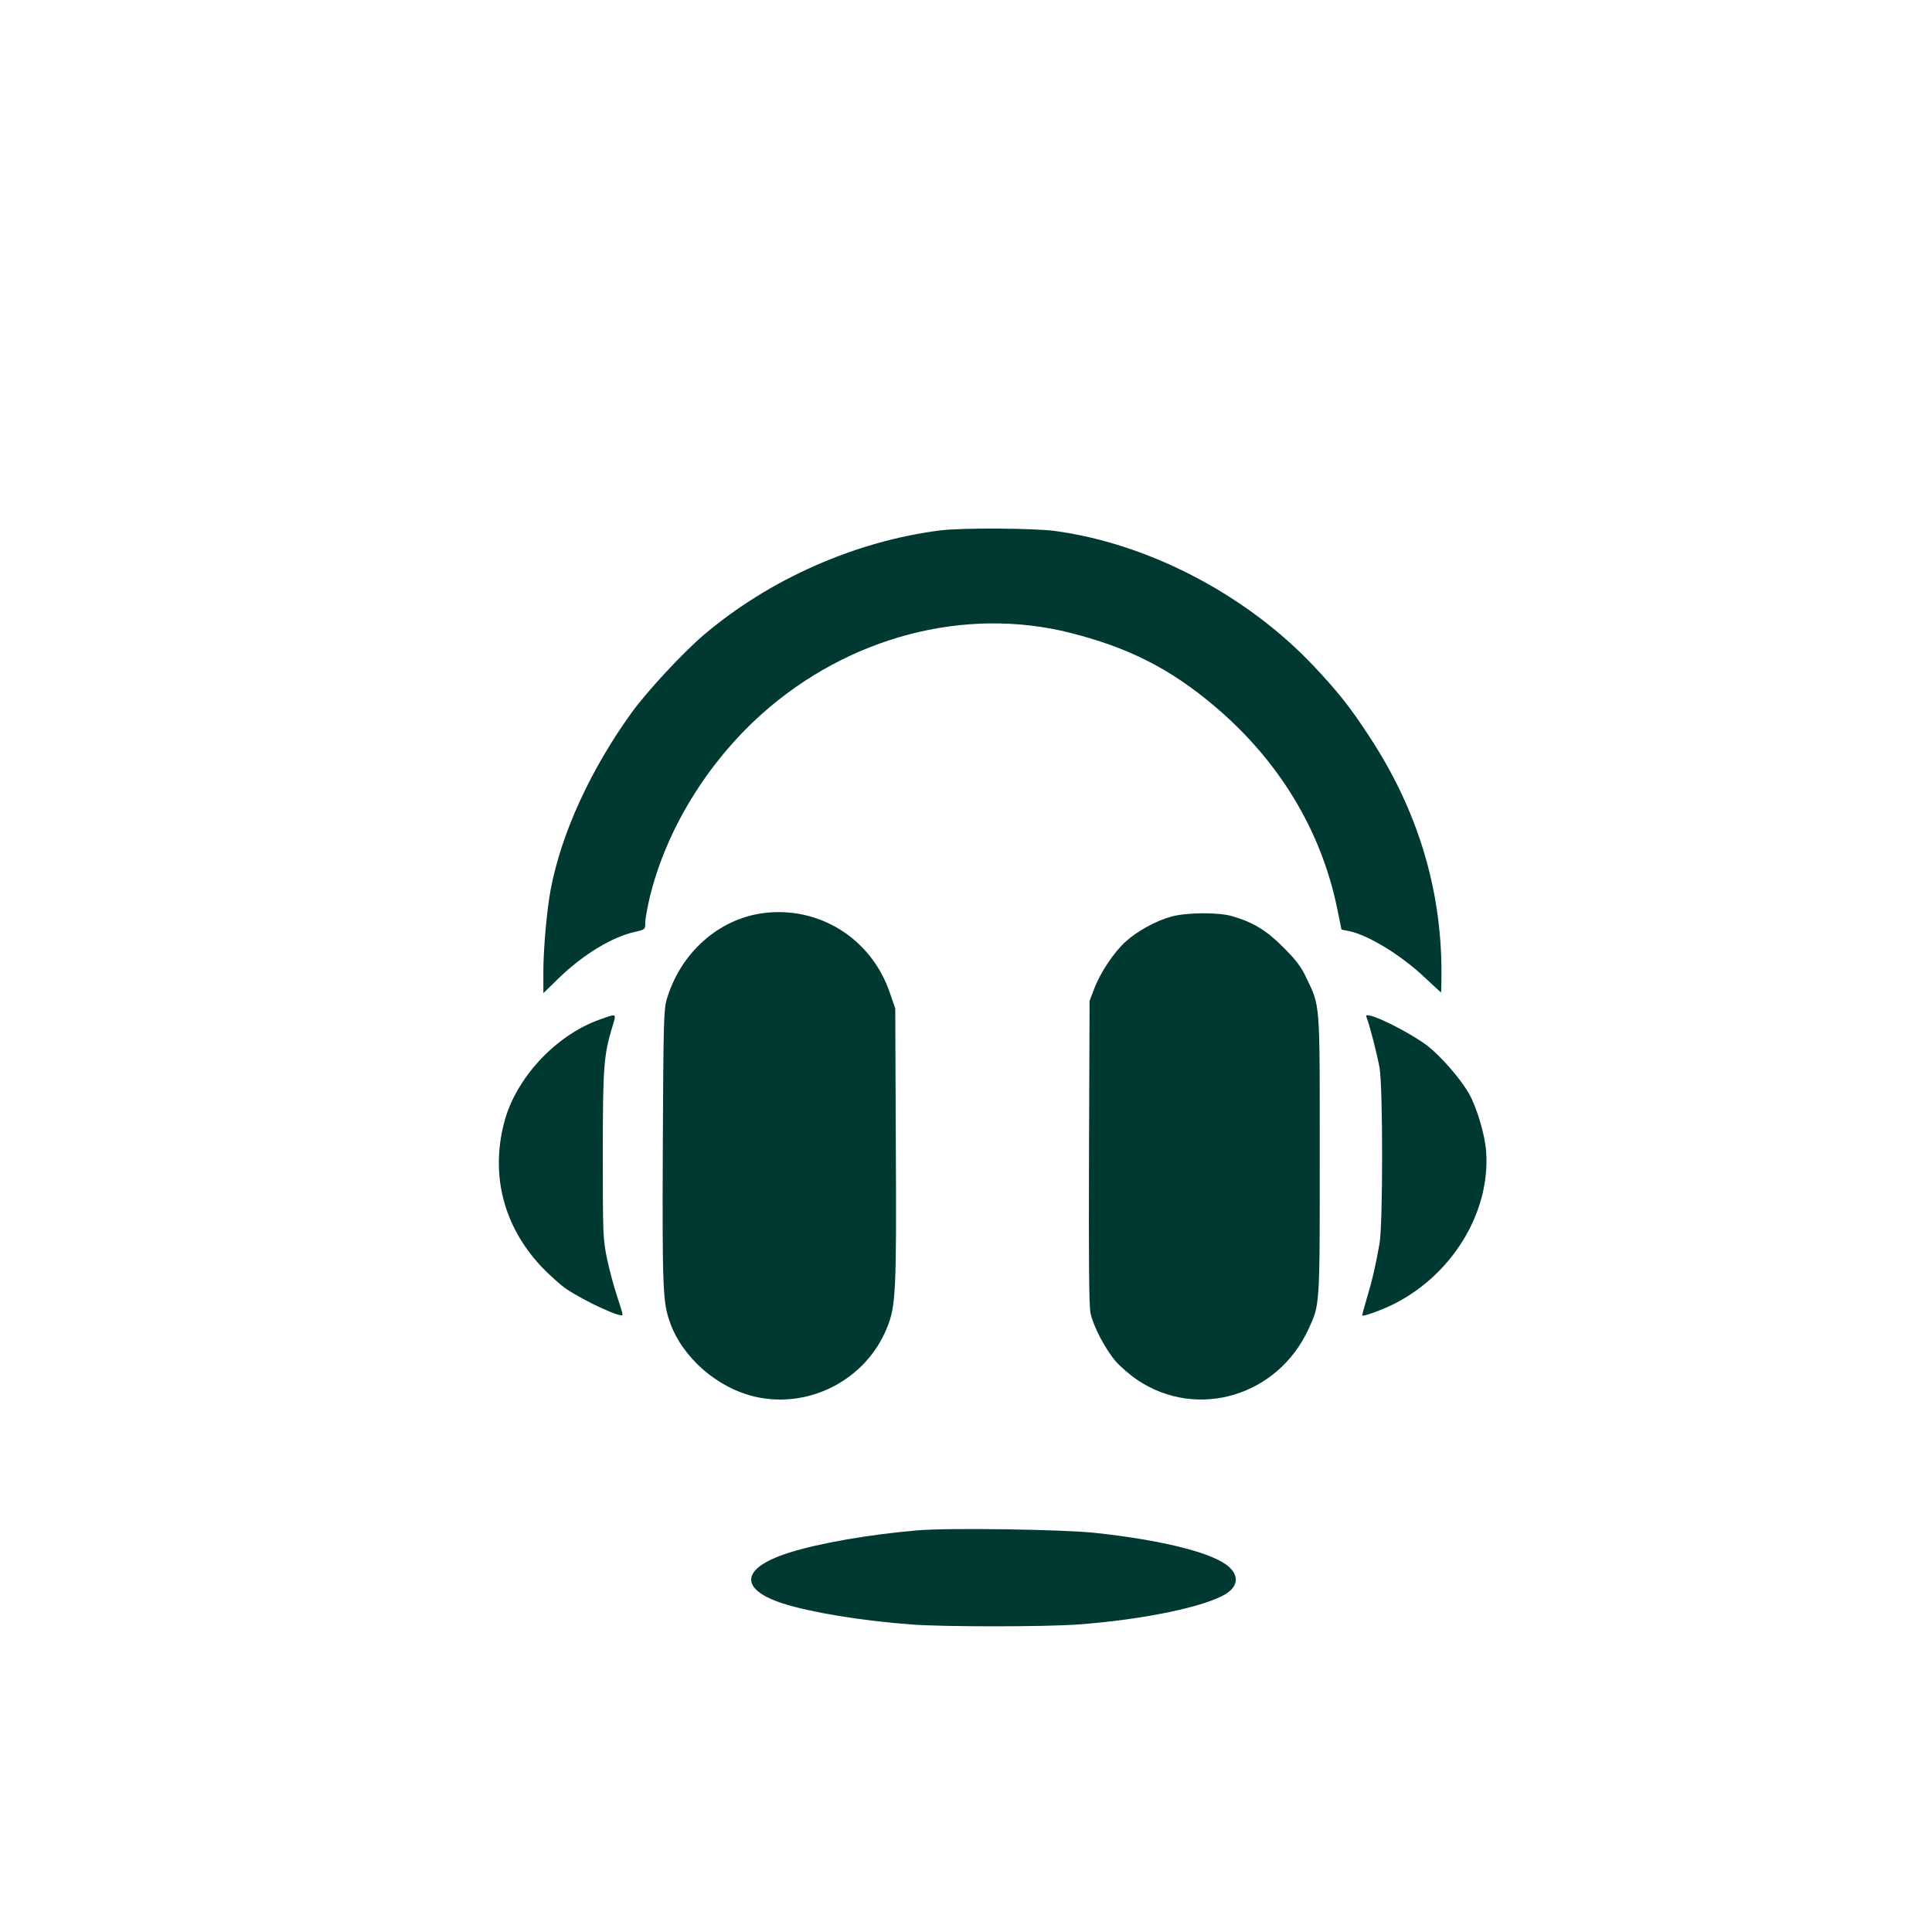
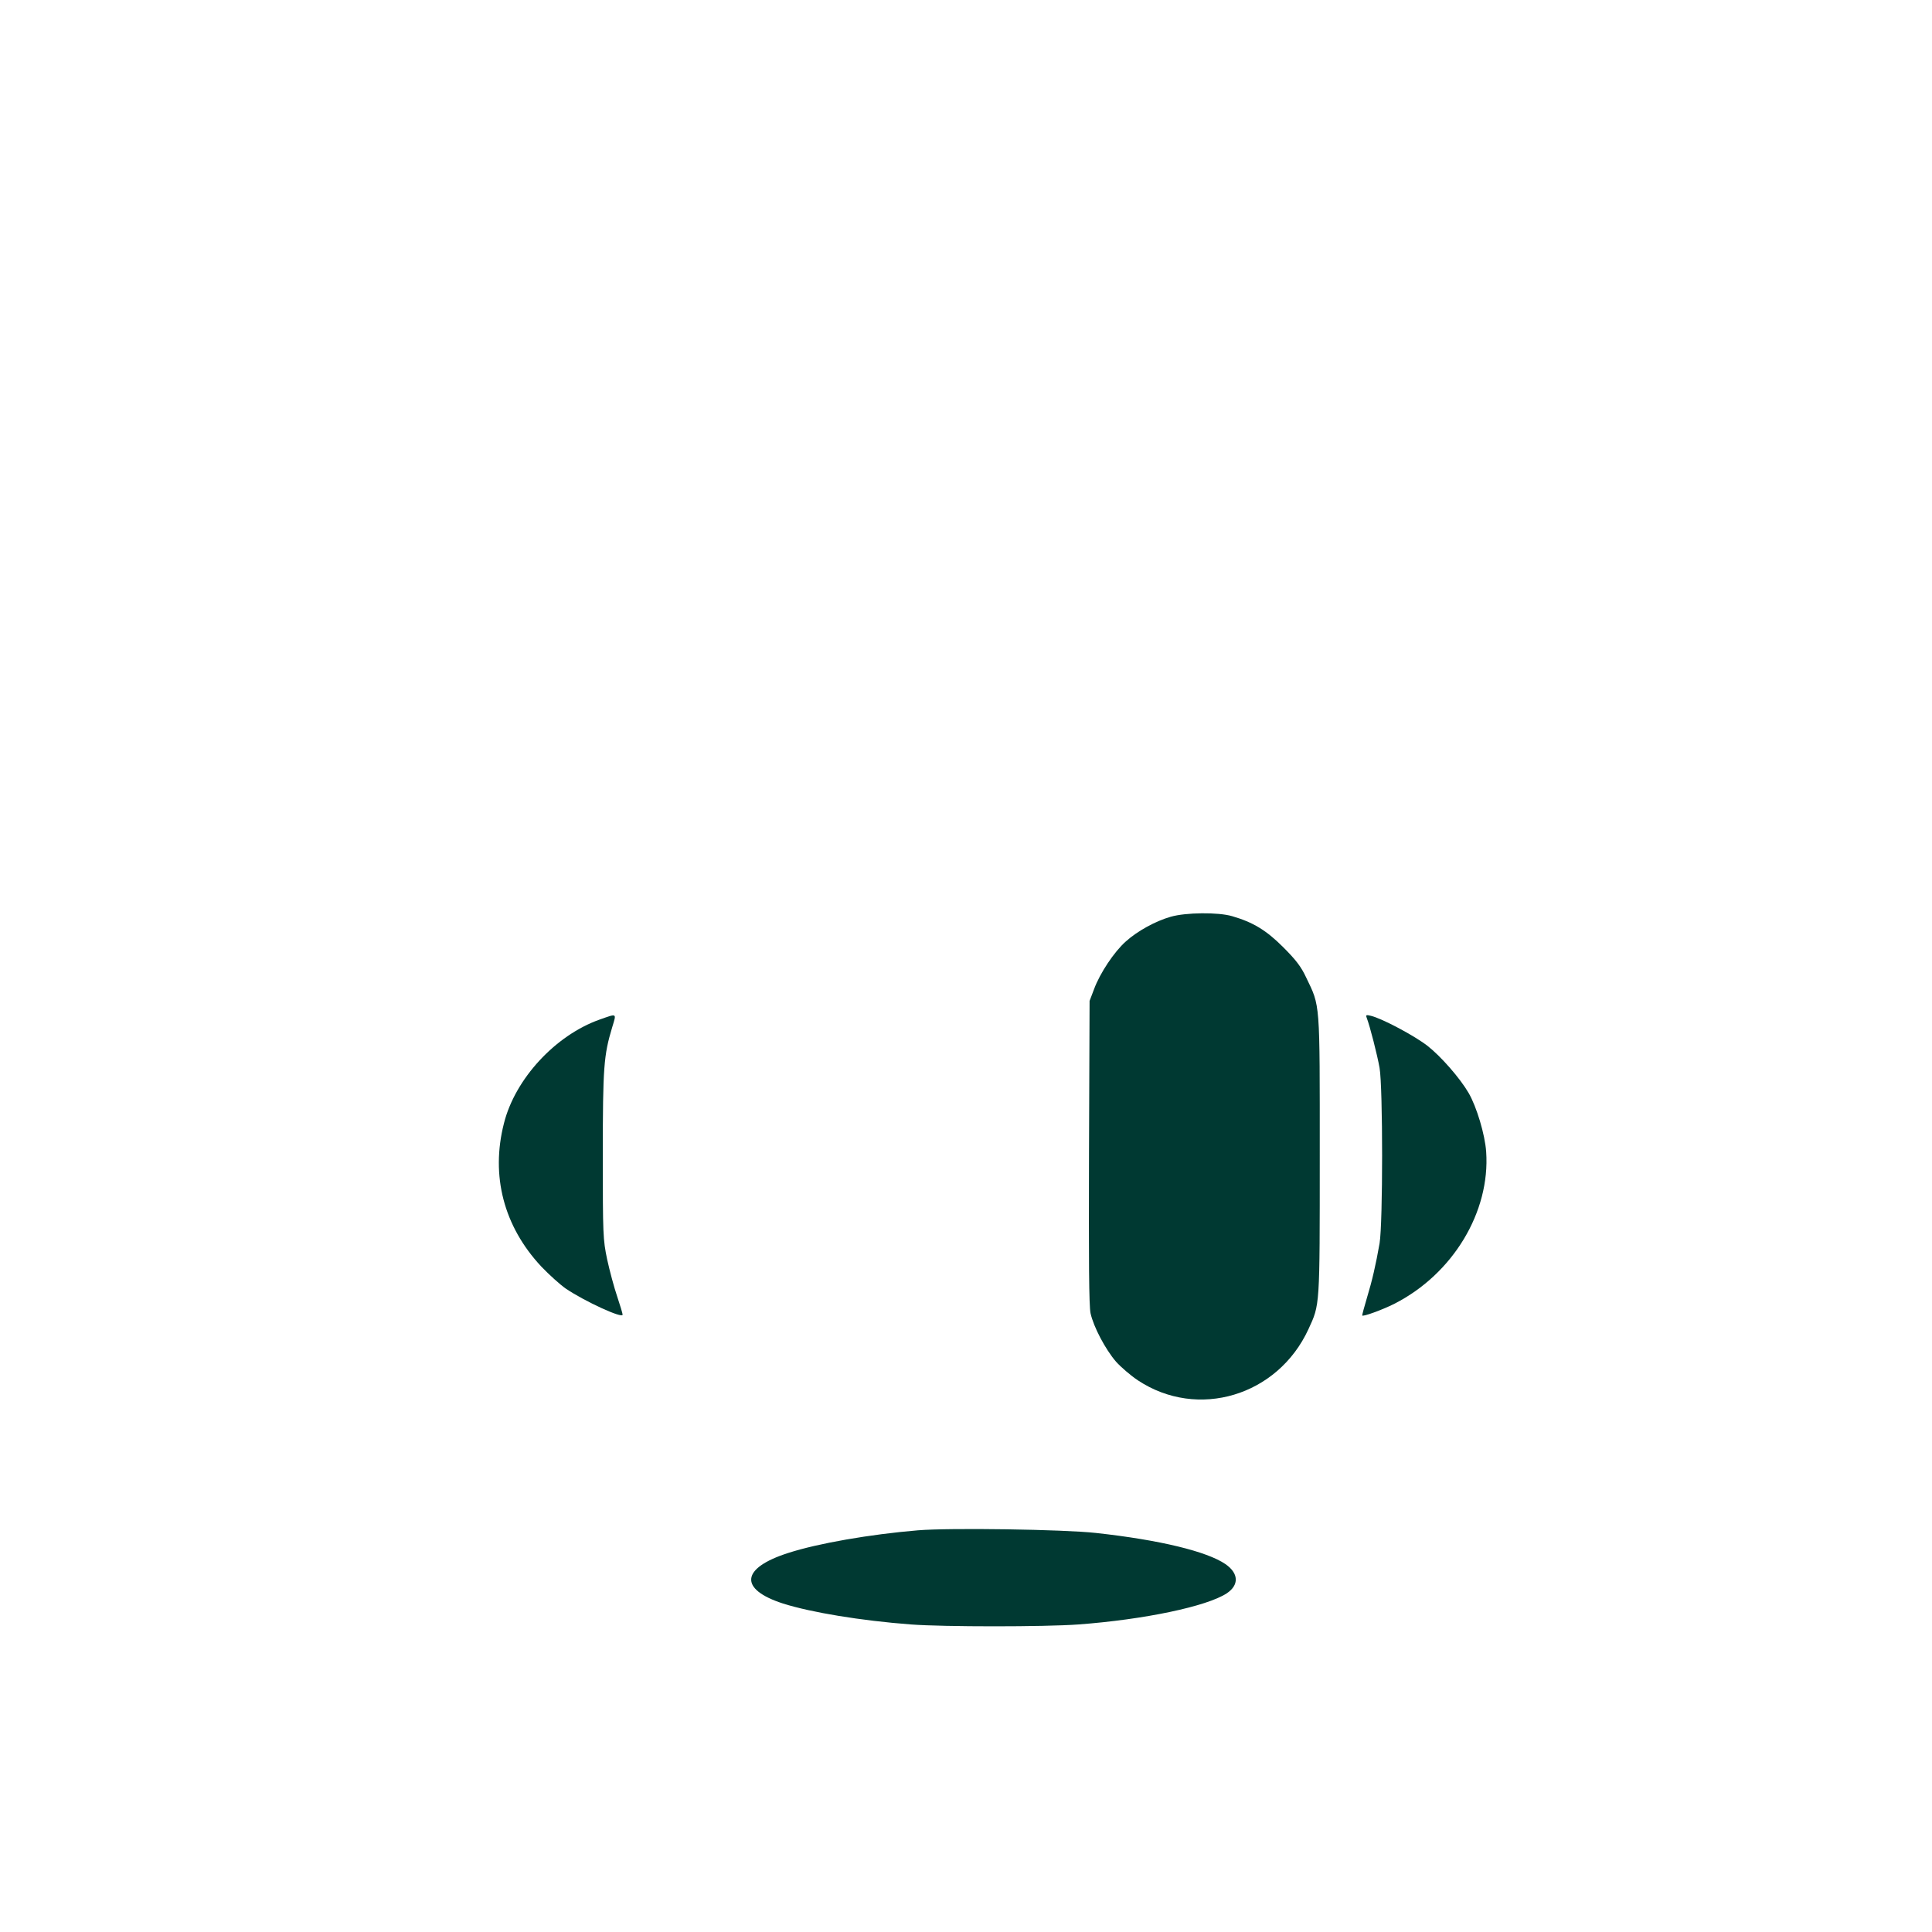
<svg xmlns="http://www.w3.org/2000/svg" version="1.0" width="1024pt" height="1024pt" viewBox="0 0 1024 1024" preserveAspectRatio="xMidYMid meet">
  <g transform="translate(0,1024) scale(0.1,-0.1)" fill="#003932" stroke="none">
-     <path d="M4985 7429 c-451 -57 -908 -259 -1257 -556 -113 -97 -299 -298 -381 -411 -218 -303 -371 -637 -428 -935 -20 -105 -39 -315 -39 -431 l0 -120 83 81 c128 124 281 217 403 244 53 12 54 13 54 48 0 20 11 81 24 136 87 357 304 712 595 972 458 408 1074 570 1633 429 309 -78 530 -190 763 -387 340 -286 565 -655 651 -1068 13 -64 24 -117 24 -117 0 -1 16 -5 36 -8 104 -20 284 -130 412 -253 43 -40 78 -73 80 -73 1 0 2 48 2 108 0 443 -128 862 -382 1248 -103 158 -167 238 -298 377 -357 377 -876 647 -1370 713 -117 15 -490 17 -605 3z" />
-     <path d="M4043 5400 c-236 -32 -436 -211 -509 -456 -16 -54 -18 -124 -21 -784 -3 -744 0 -823 37 -926 66 -190 254 -353 457 -398 286 -63 584 93 694 366 47 115 51 187 47 973 l-3 720 -28 81 c-97 289 -376 464 -674 424z" />
    <path d="M6205 5381 c-81 -23 -177 -76 -238 -131 -62 -55 -137 -168 -168 -252 l-24 -63 -3 -800 c-2 -584 0 -815 8 -855 16 -73 79 -192 135 -257 25 -28 77 -73 116 -99 317 -210 741 -83 904 271 61 133 60 111 60 920 0 826 3 788 -72 944 -27 58 -55 94 -122 161 -90 90 -160 132 -270 164 -74 22 -247 20 -326 -3z" />
    <path d="M3178 4836 c-234 -83 -448 -314 -507 -550 -71 -278 -1 -546 198 -759 41 -43 100 -96 130 -117 101 -68 301 -160 301 -138 0 6 -13 49 -29 97 -16 47 -40 136 -53 196 -22 106 -23 128 -23 555 0 464 5 527 50 676 23 76 27 73 -67 40z" />
    <path d="M7244 4845 c17 -44 56 -197 68 -265 18 -104 18 -824 0 -930 -20 -114 -39 -197 -67 -289 -14 -47 -25 -88 -25 -93 0 -9 106 29 171 62 310 158 508 487 486 805 -6 91 -51 240 -93 312 -46 79 -146 193 -217 249 -69 54 -242 146 -301 160 -25 6 -28 5 -22 -11z" />
    <path d="M4865 2129 c-252 -21 -530 -69 -687 -120 -251 -80 -263 -192 -28 -268 148 -47 414 -91 679 -111 174 -13 706 -13 886 0 351 26 682 96 787 165 66 44 64 106 -7 155 -98 67 -348 128 -686 165 -171 19 -777 28 -944 14z" />
  </g>
</svg>